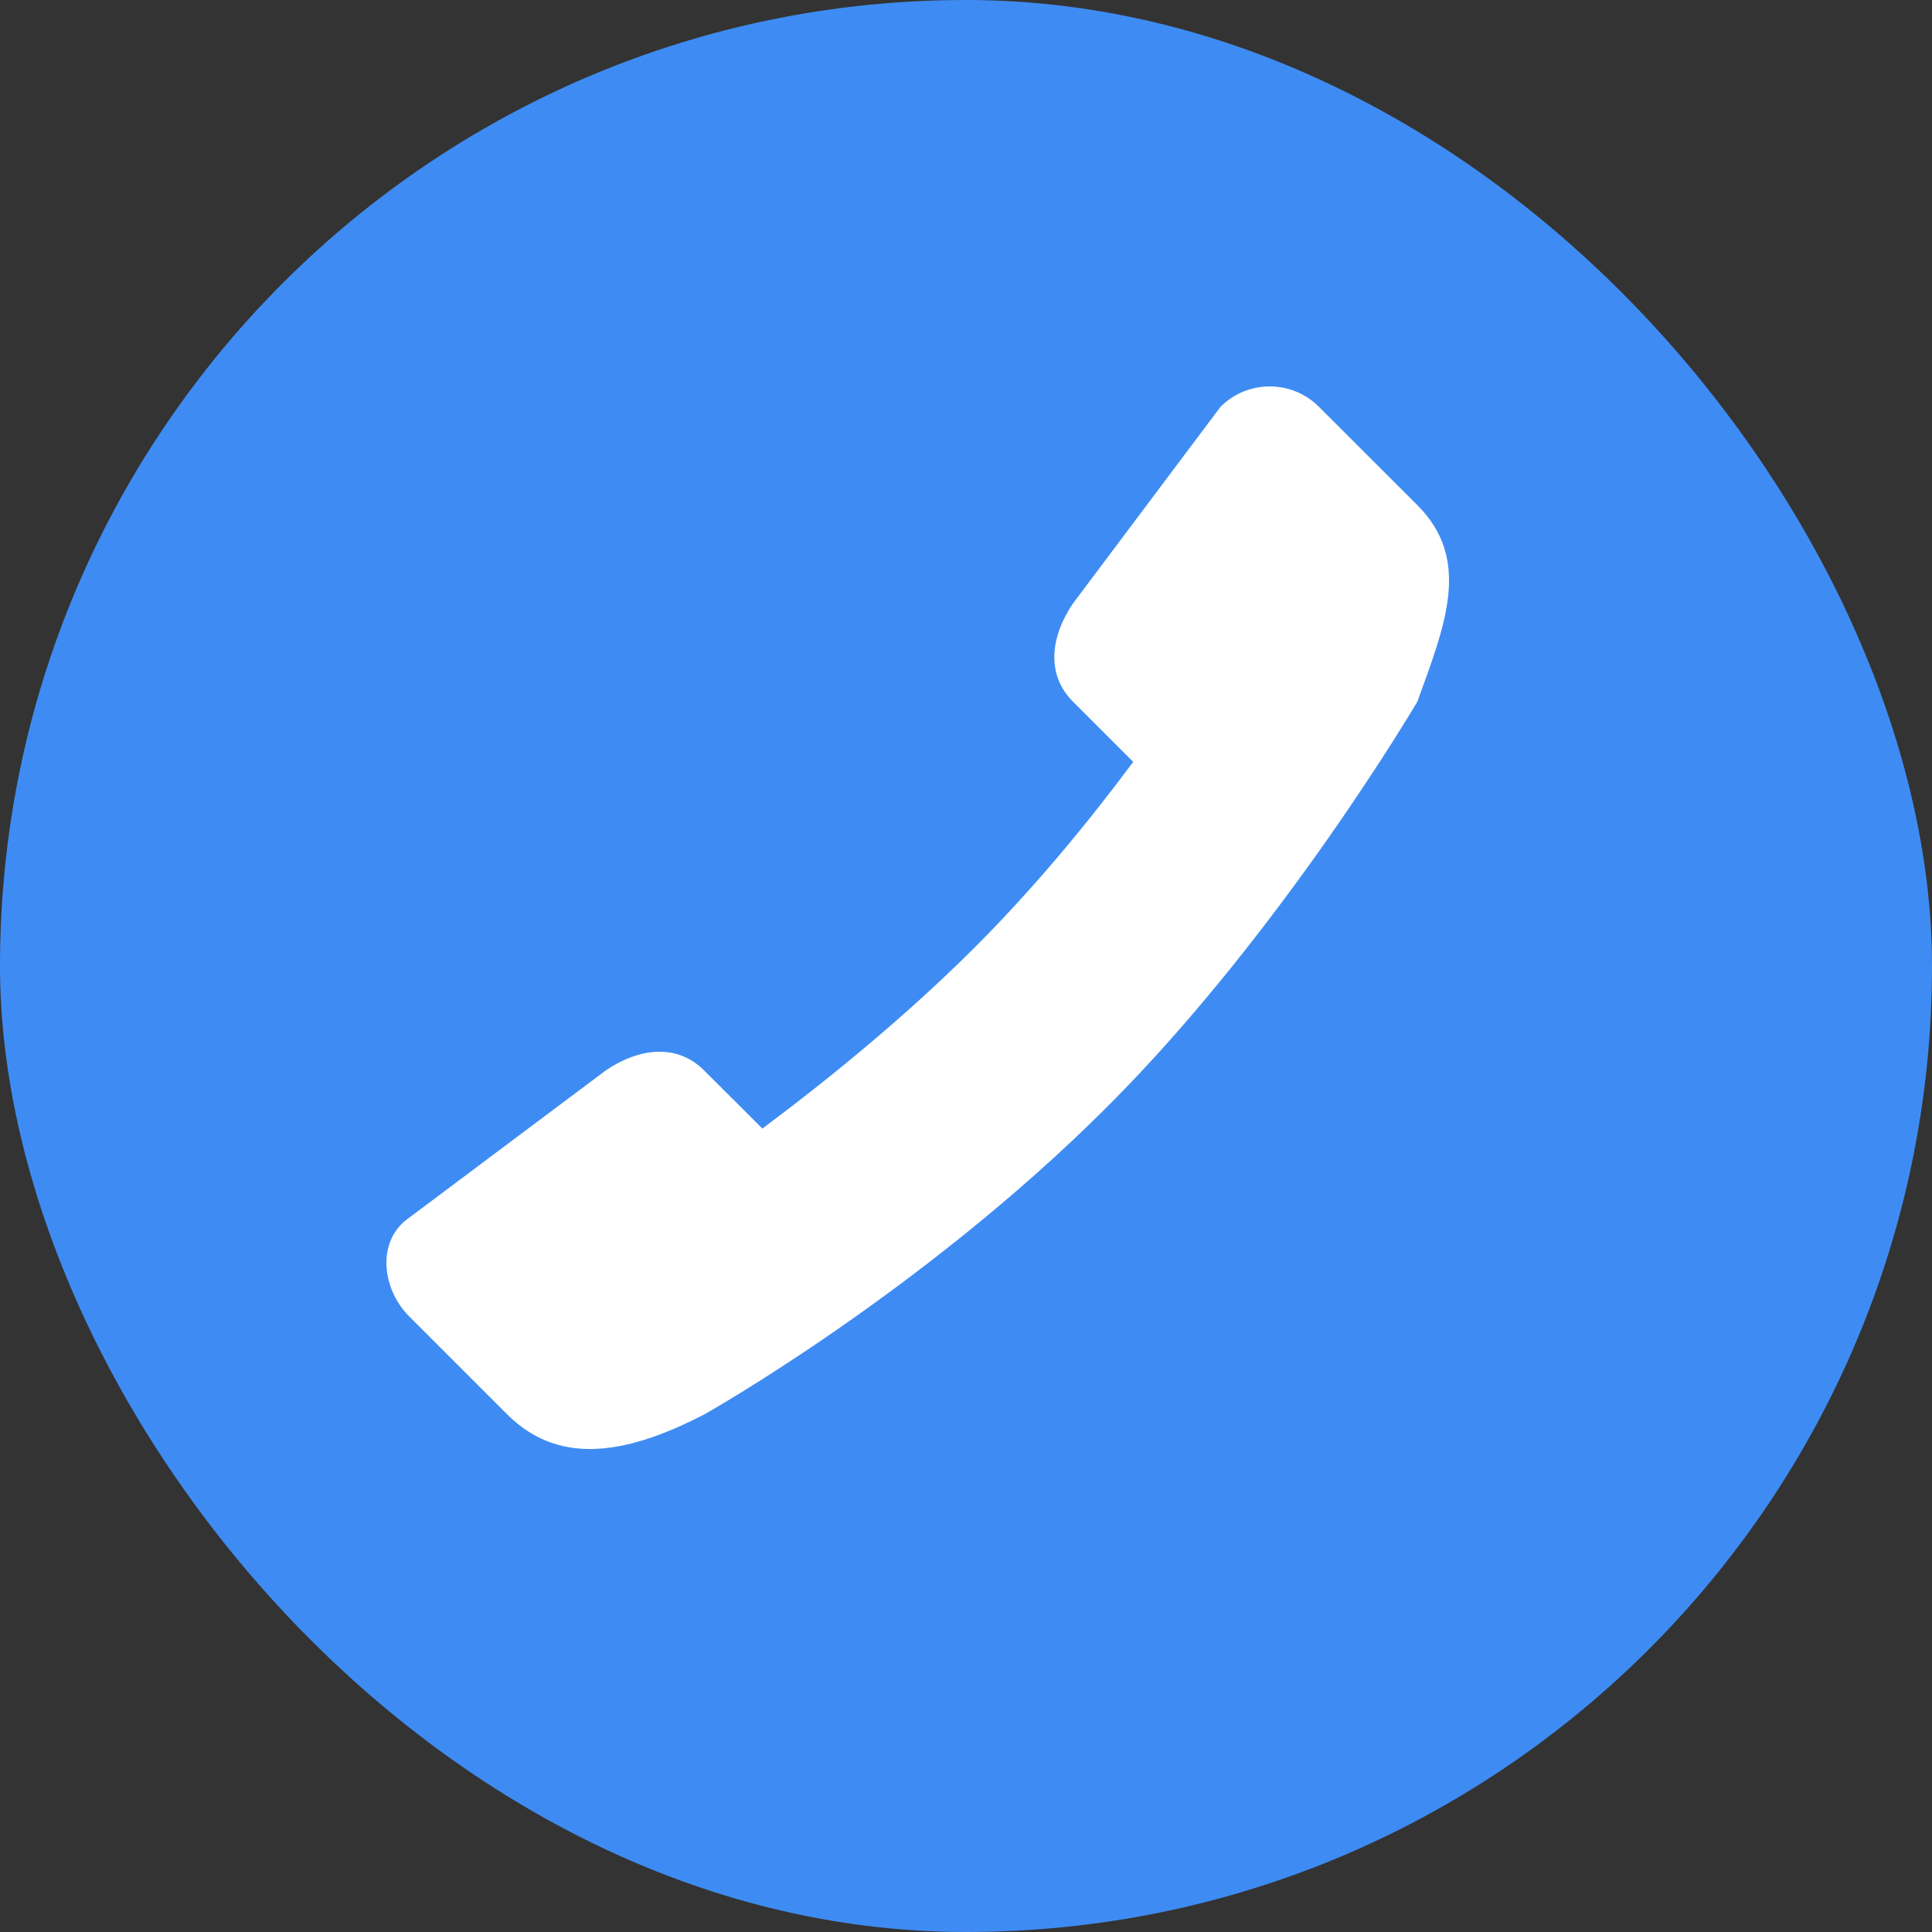
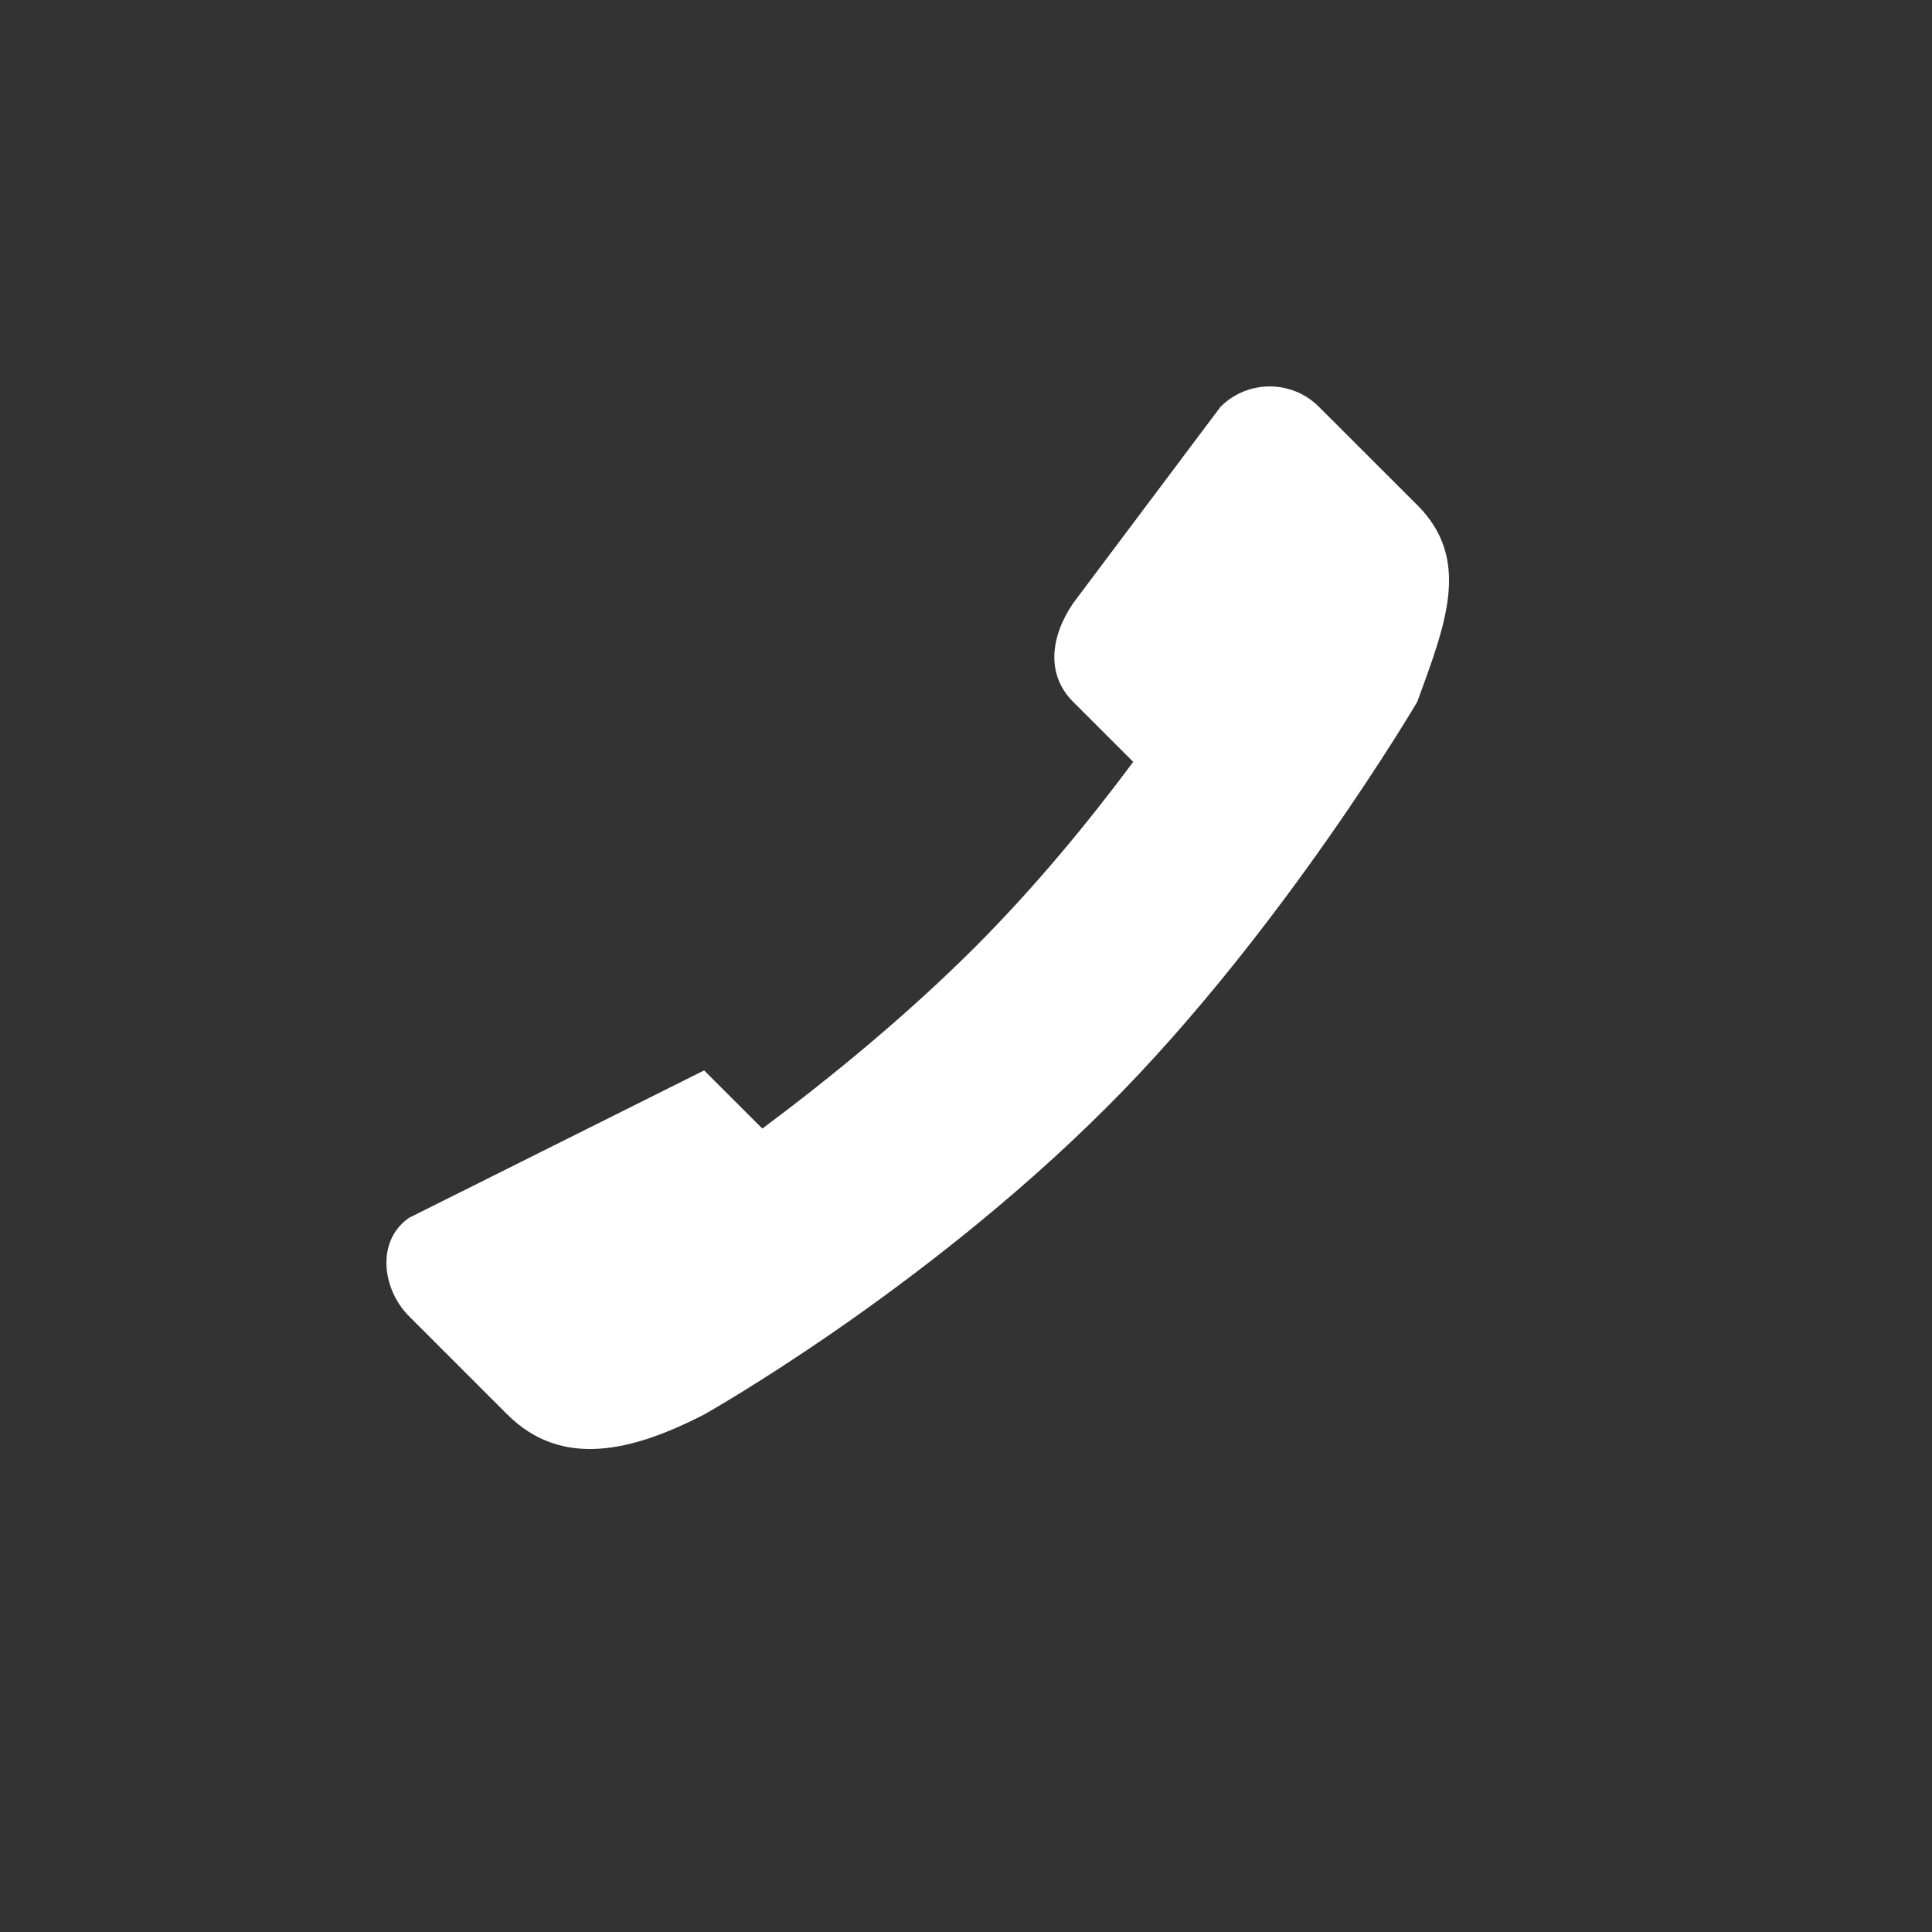
<svg xmlns="http://www.w3.org/2000/svg" width="20" height="20" viewBox="0 0 20 20" fill="none">
  <rect x="0" y="0" width="20" height="20" fill="#333333" stroke="none" />
-   <rect width="20" height="20" rx="10" fill="#3E8CF3" />
-   <path fill-rule="evenodd" clip-rule="evenodd" d="M14.672 5.229L13.653 4.211C13.373 3.93 12.916 3.93 12.635 4.211L11.108 6.246C10.874 6.591 10.827 6.983 11.108 7.264L11.731 7.887C11.269 8.508 10.714 9.184 10.09 9.808C9.383 10.514 8.598 11.156 7.892 11.683L7.289 11.081C7.008 10.8 6.616 10.847 6.271 11.081L4.234 12.607C3.893 12.843 3.953 13.344 4.234 13.625L5.252 14.643C5.815 15.205 6.546 15.025 7.289 14.643C7.289 14.643 9.537 13.382 11.461 11.458C13.272 9.649 14.672 7.264 14.672 7.264C14.964 6.462 15.235 5.791 14.672 5.229Z" fill="white" />
+   <path fill-rule="evenodd" clip-rule="evenodd" d="M14.672 5.229L13.653 4.211C13.373 3.93 12.916 3.93 12.635 4.211L11.108 6.246C10.874 6.591 10.827 6.983 11.108 7.264L11.731 7.887C11.269 8.508 10.714 9.184 10.09 9.808C9.383 10.514 8.598 11.156 7.892 11.683L7.289 11.081L4.234 12.607C3.893 12.843 3.953 13.344 4.234 13.625L5.252 14.643C5.815 15.205 6.546 15.025 7.289 14.643C7.289 14.643 9.537 13.382 11.461 11.458C13.272 9.649 14.672 7.264 14.672 7.264C14.964 6.462 15.235 5.791 14.672 5.229Z" fill="white" />
</svg>